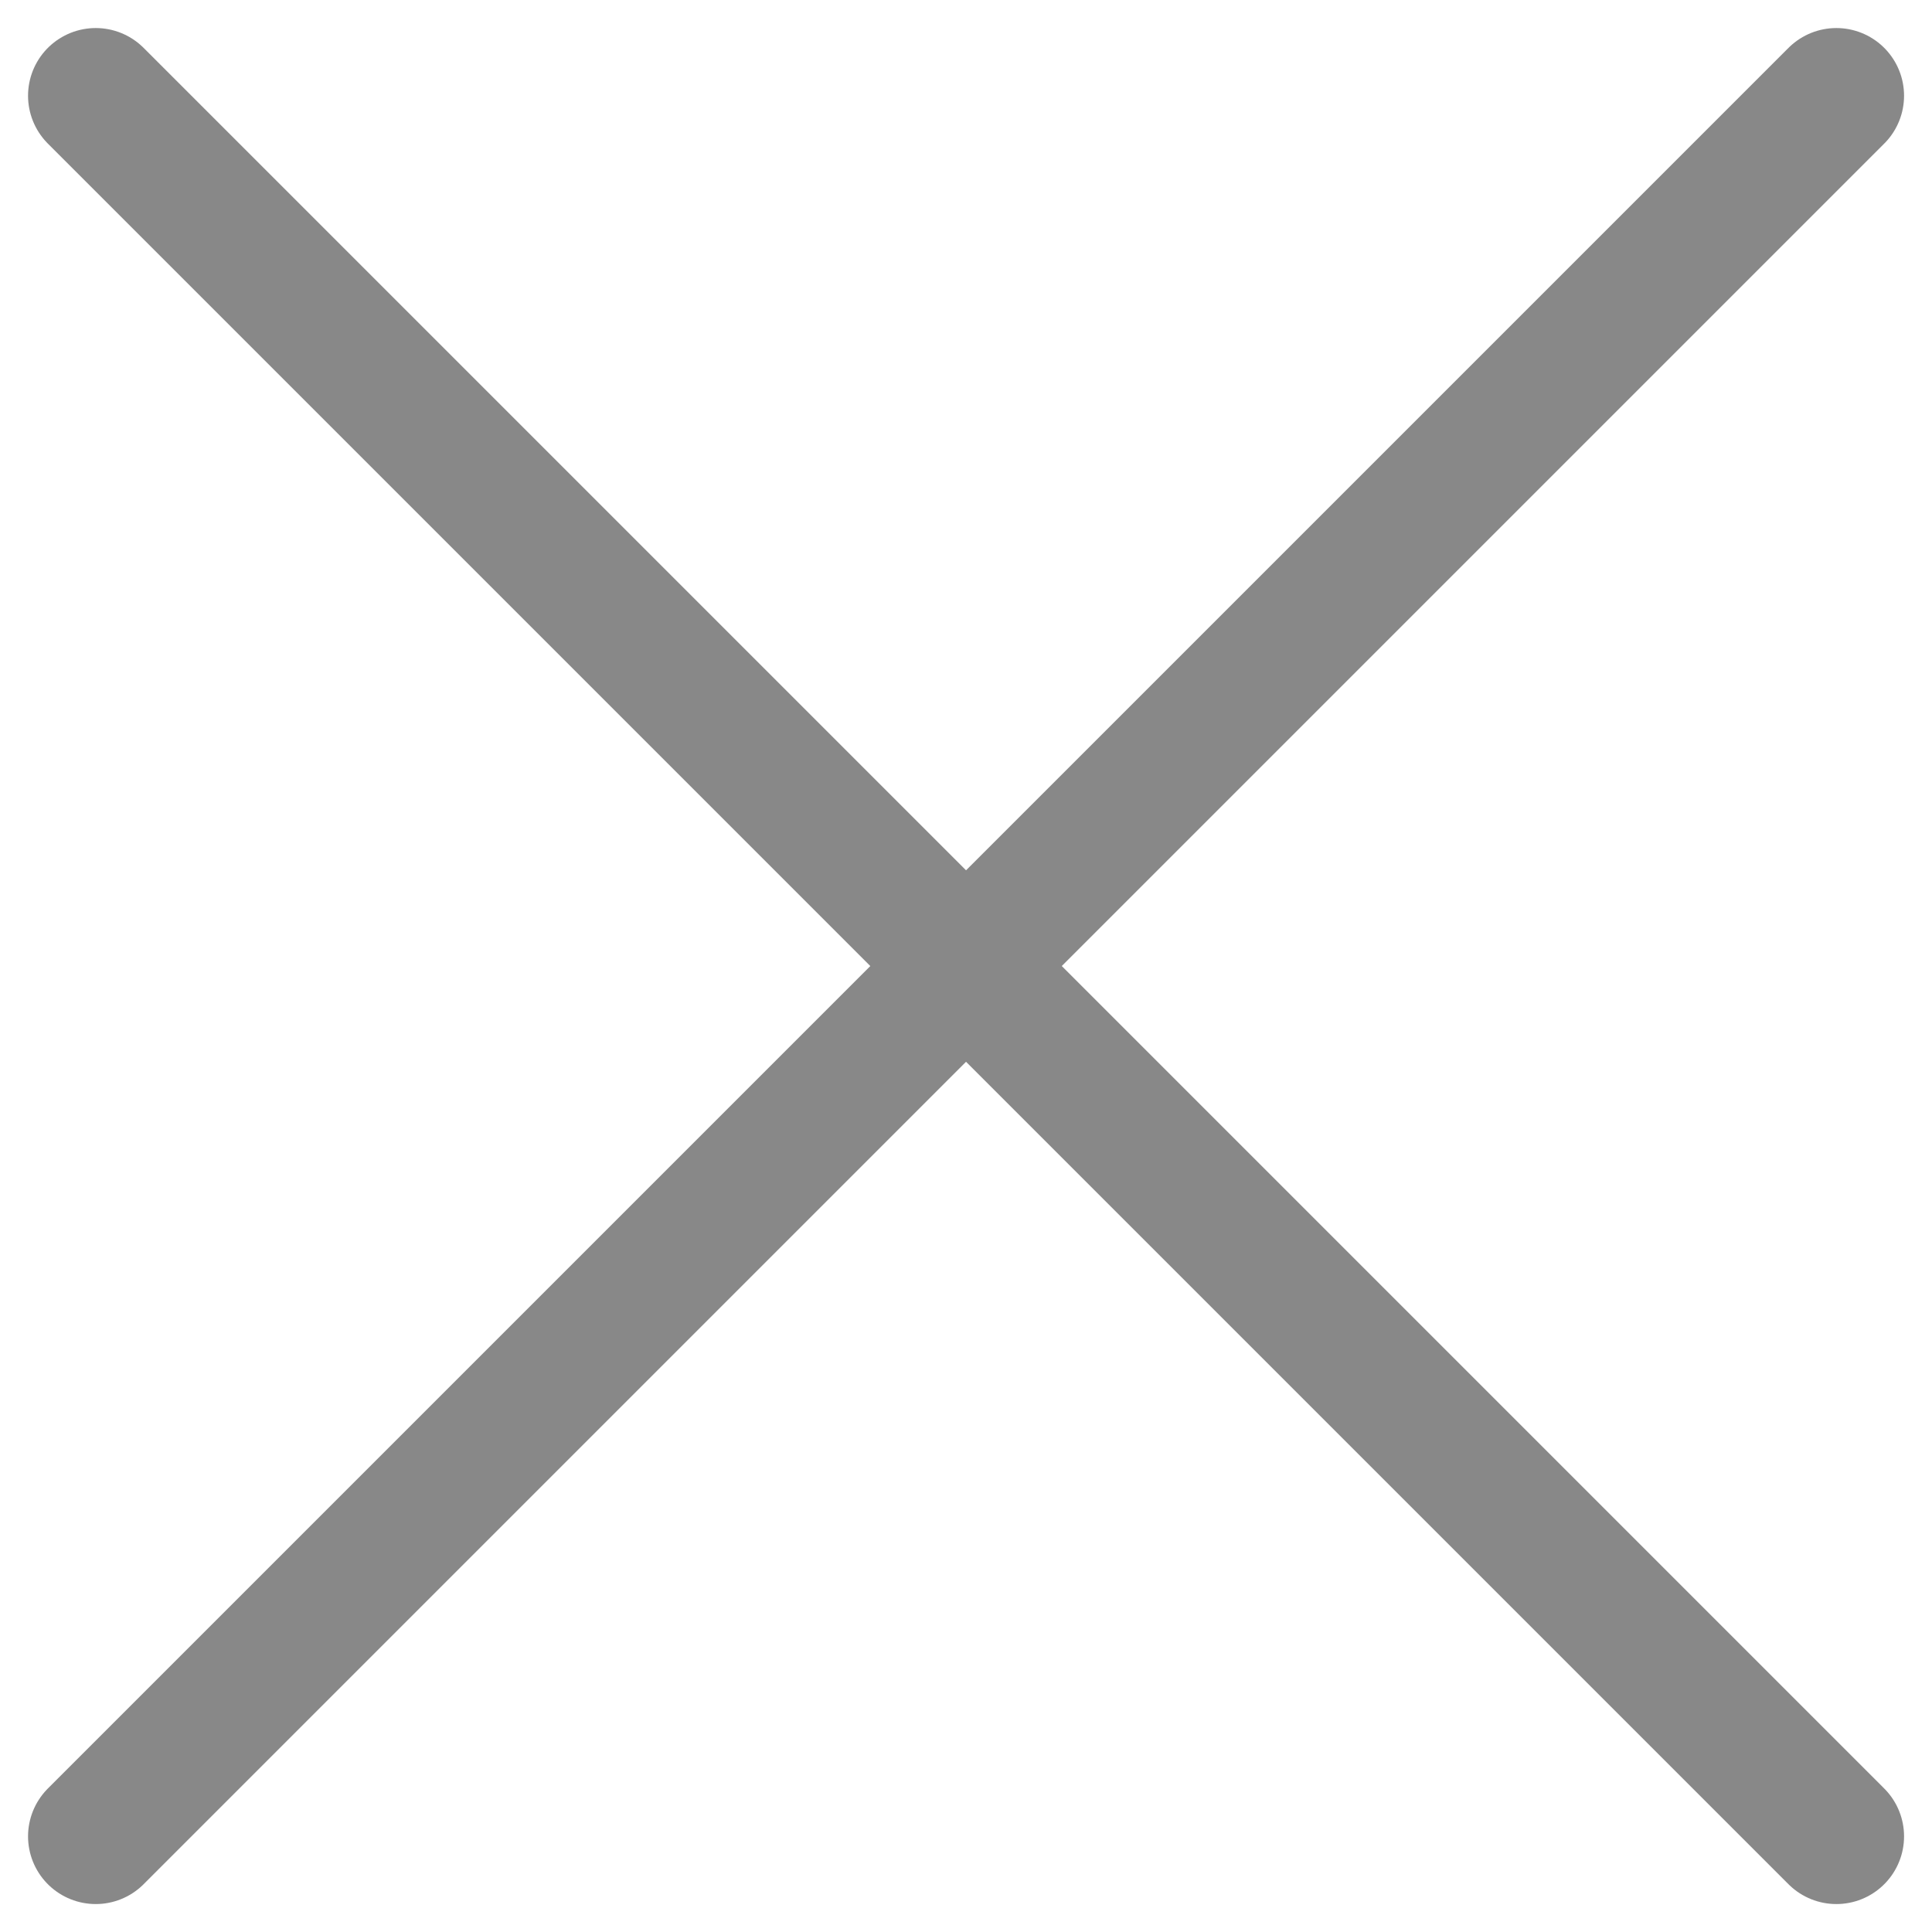
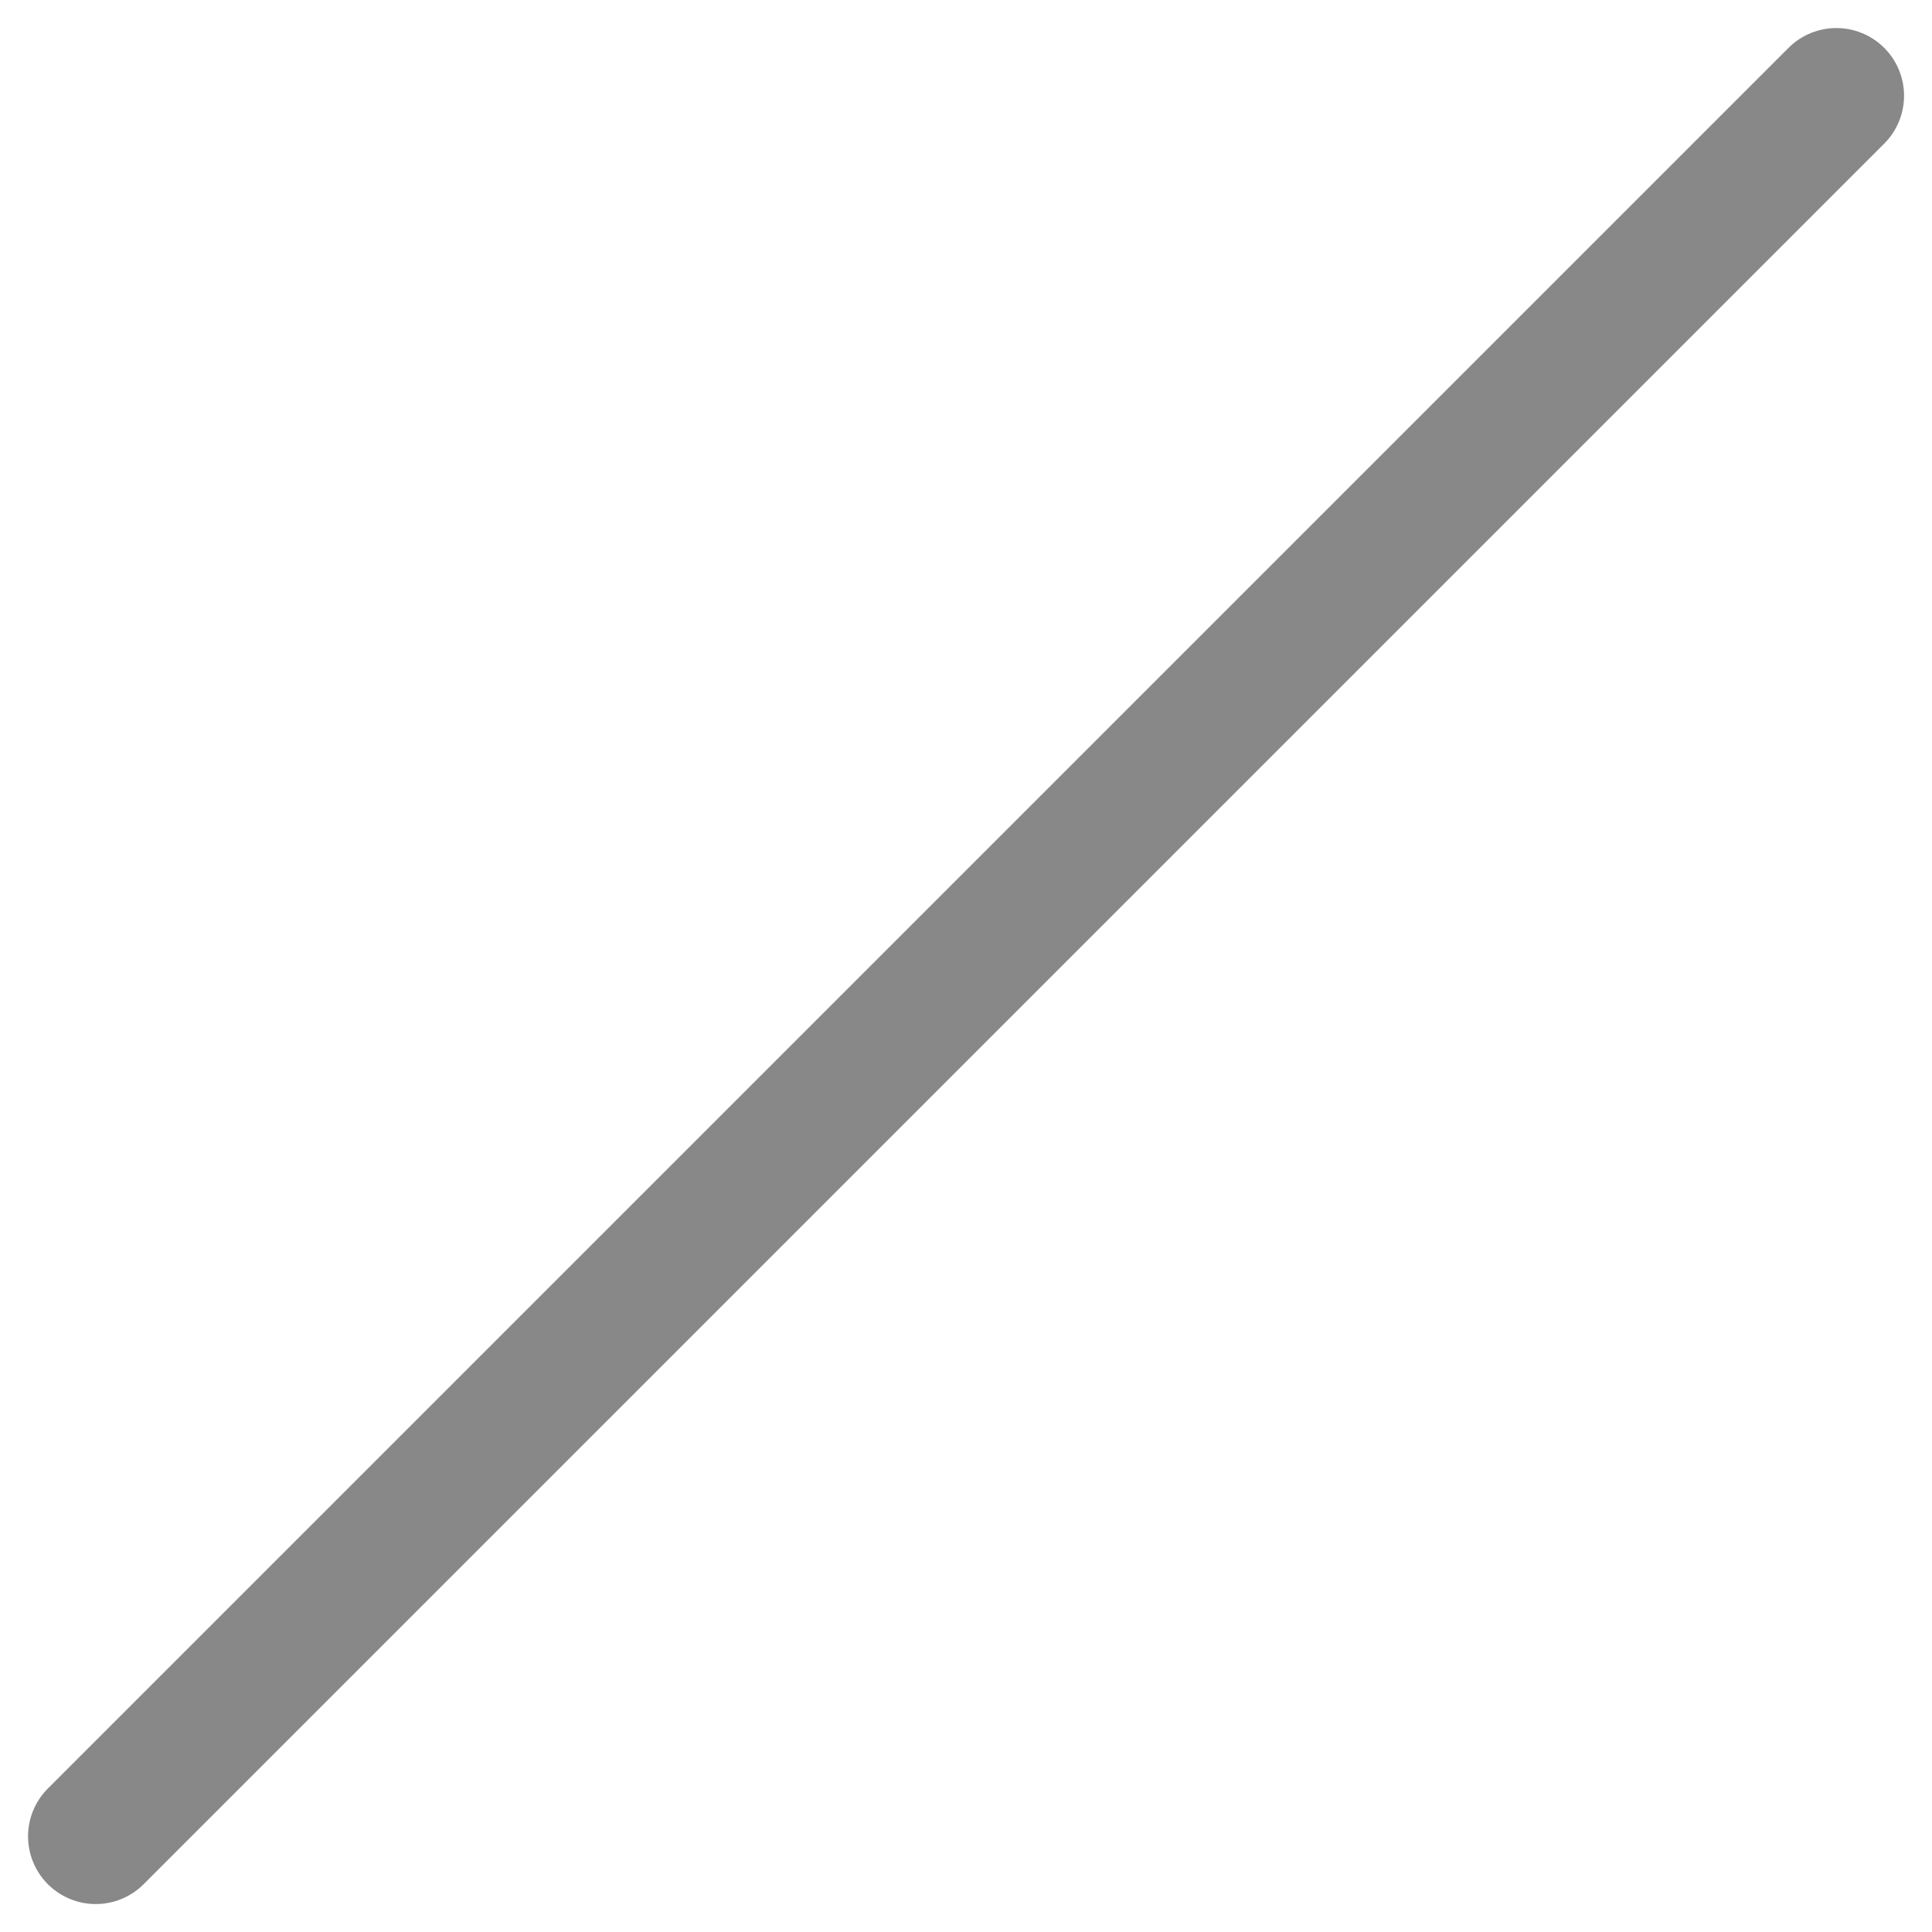
<svg xmlns="http://www.w3.org/2000/svg" width="19.979" height="19.98" viewBox="0 0 19.979 19.98">
  <defs>
    <style>.a{fill:none;stroke:#888;stroke-linecap:round;stroke-width:1.4px;}</style>
  </defs>
  <g transform="translate(-1149.01 -175.01)">
-     <line class="a" x2="18" y2="18" transform="translate(1150 176)" />
    <line class="a" y1="18" x2="18" transform="translate(1150 176)" />
  </g>
</svg>